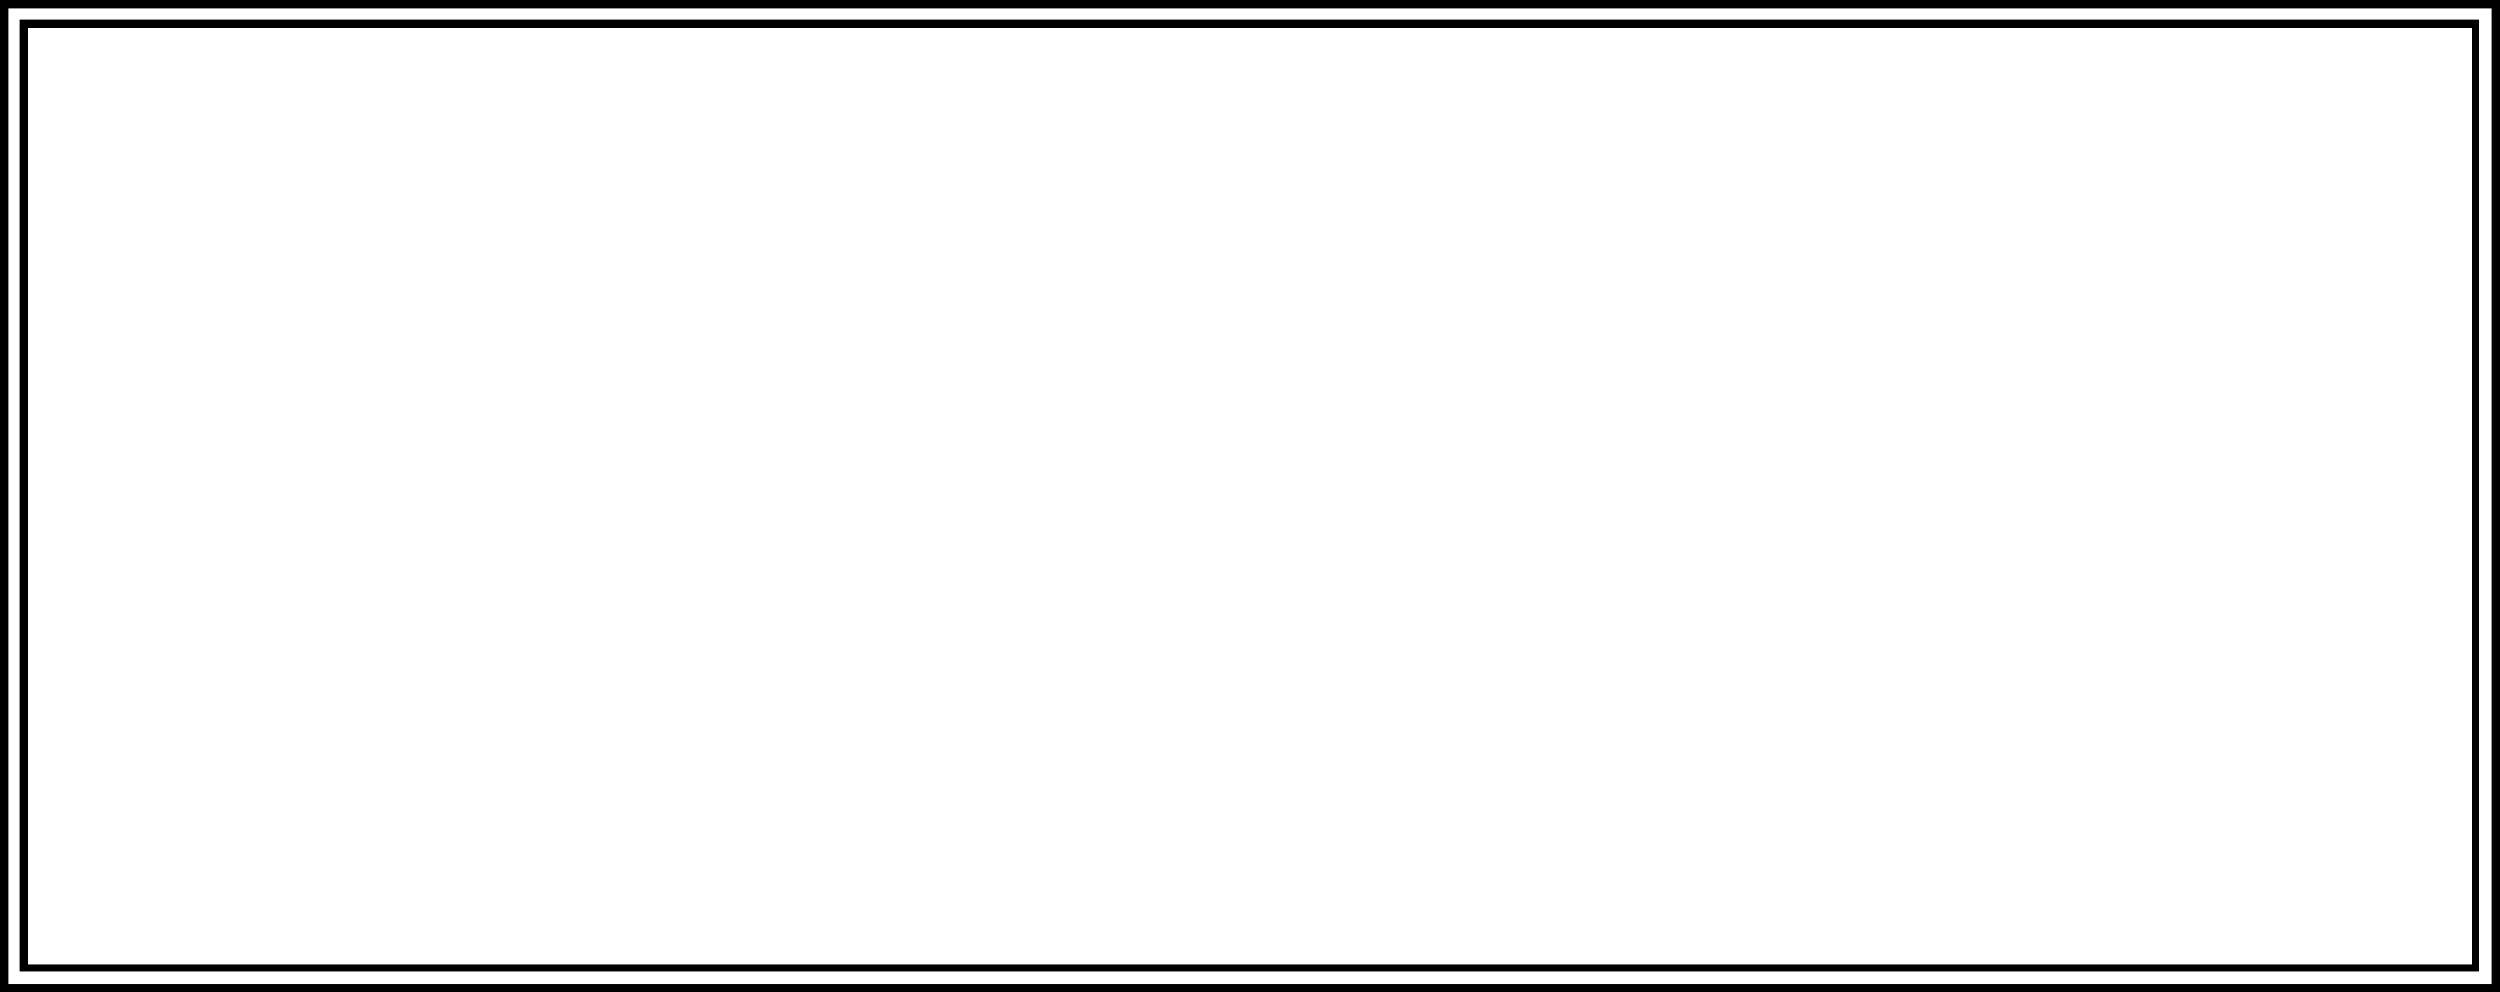
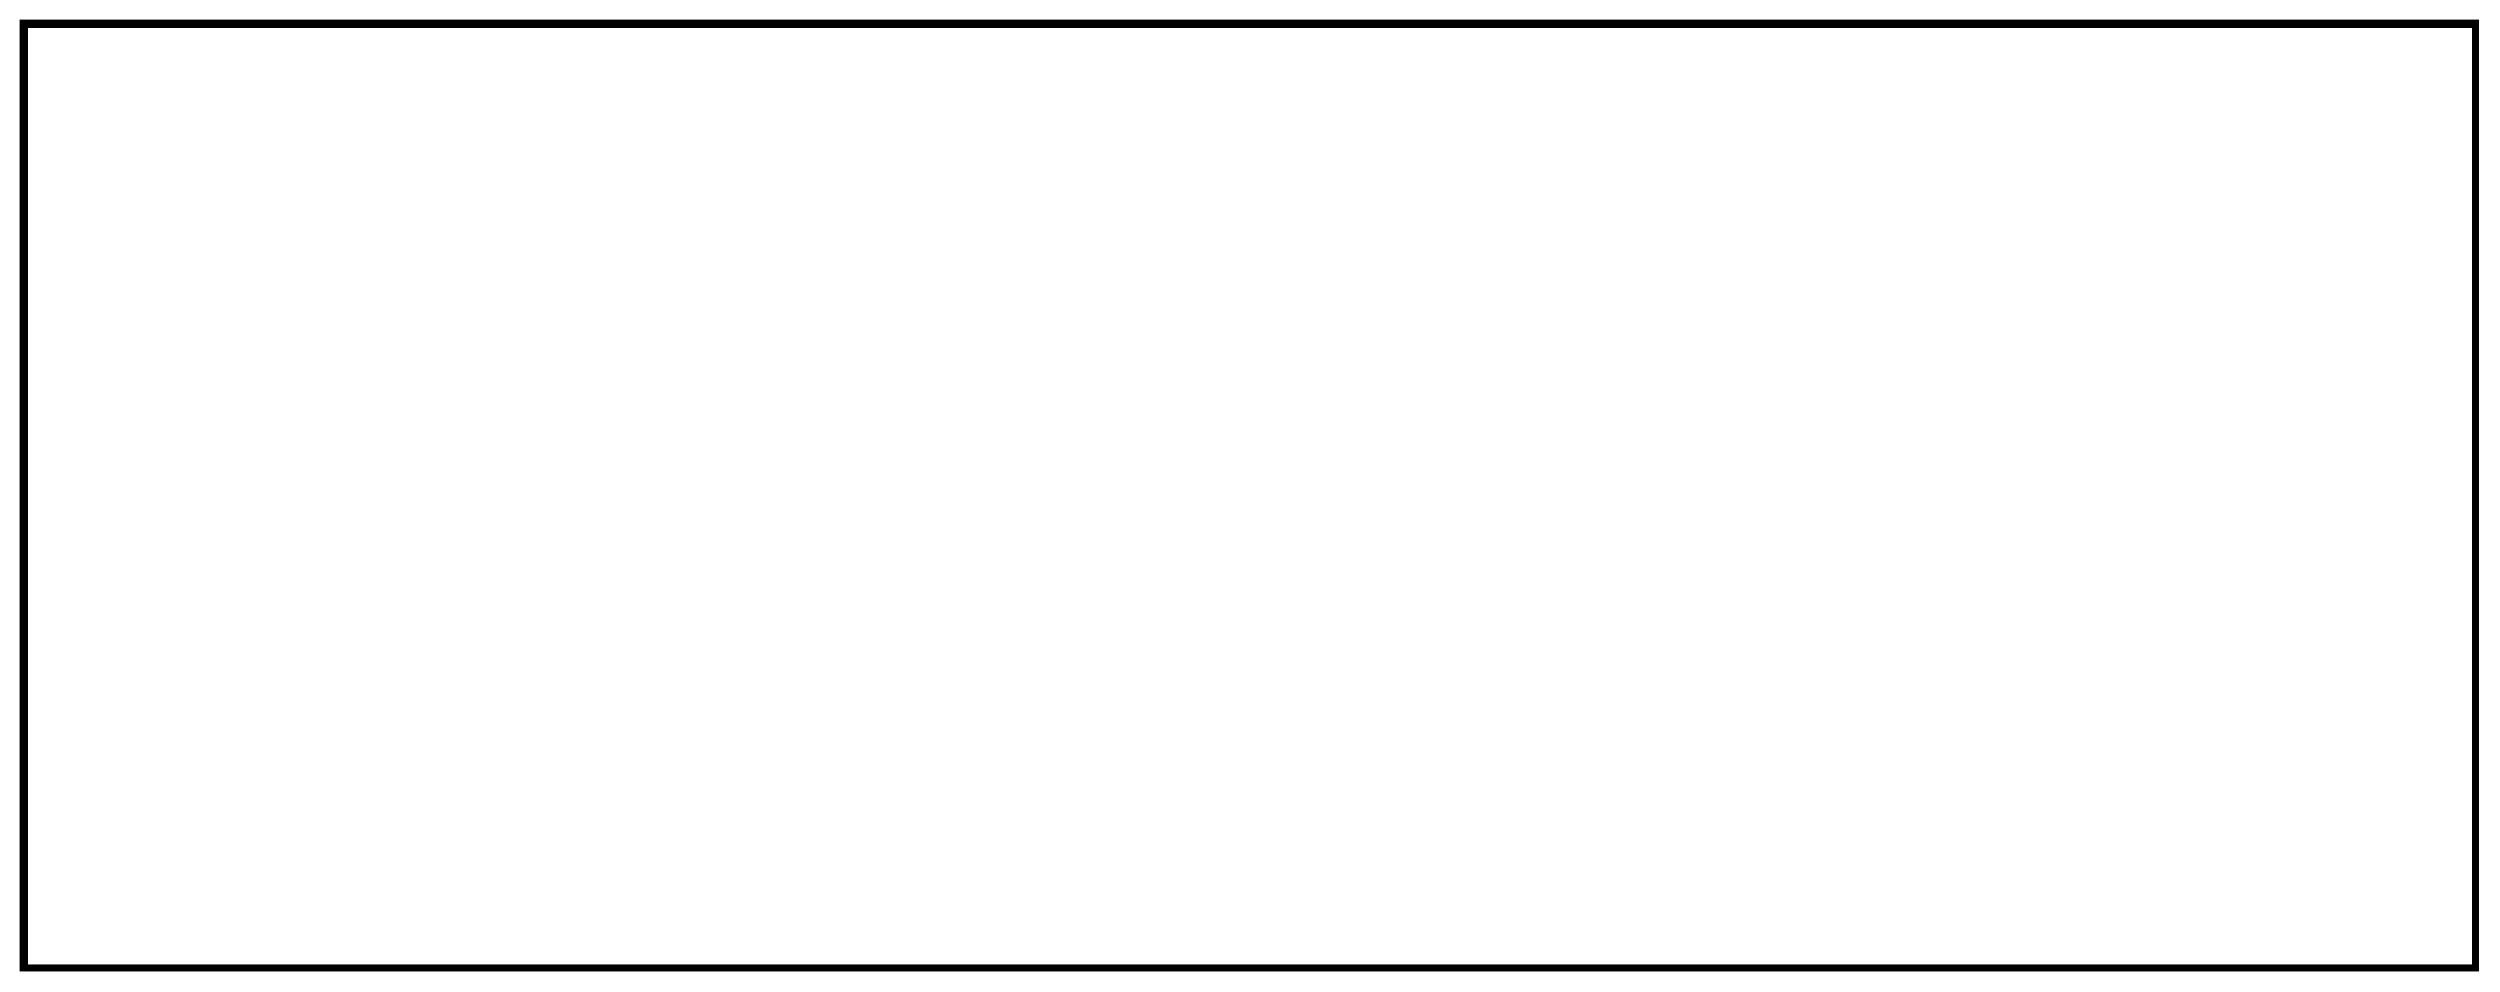
<svg xmlns="http://www.w3.org/2000/svg" version="1.1" id="Calque_1" x="0px" y="0px" viewBox="0 0 178.6 70.9" style="enable-background:new 0 0 178.6 70.9;" xml:space="preserve">
-   <path d="M178,0.6v69.7H0.6V0.6H178 M178.6,0H0v70.9h178.6V0L178.6,0z" />
  <path d="M176.6,2v66.9H2V2H176.6 M177.2,1.4H1.4v68h175.7V1.4L177.2,1.4z" />
</svg>